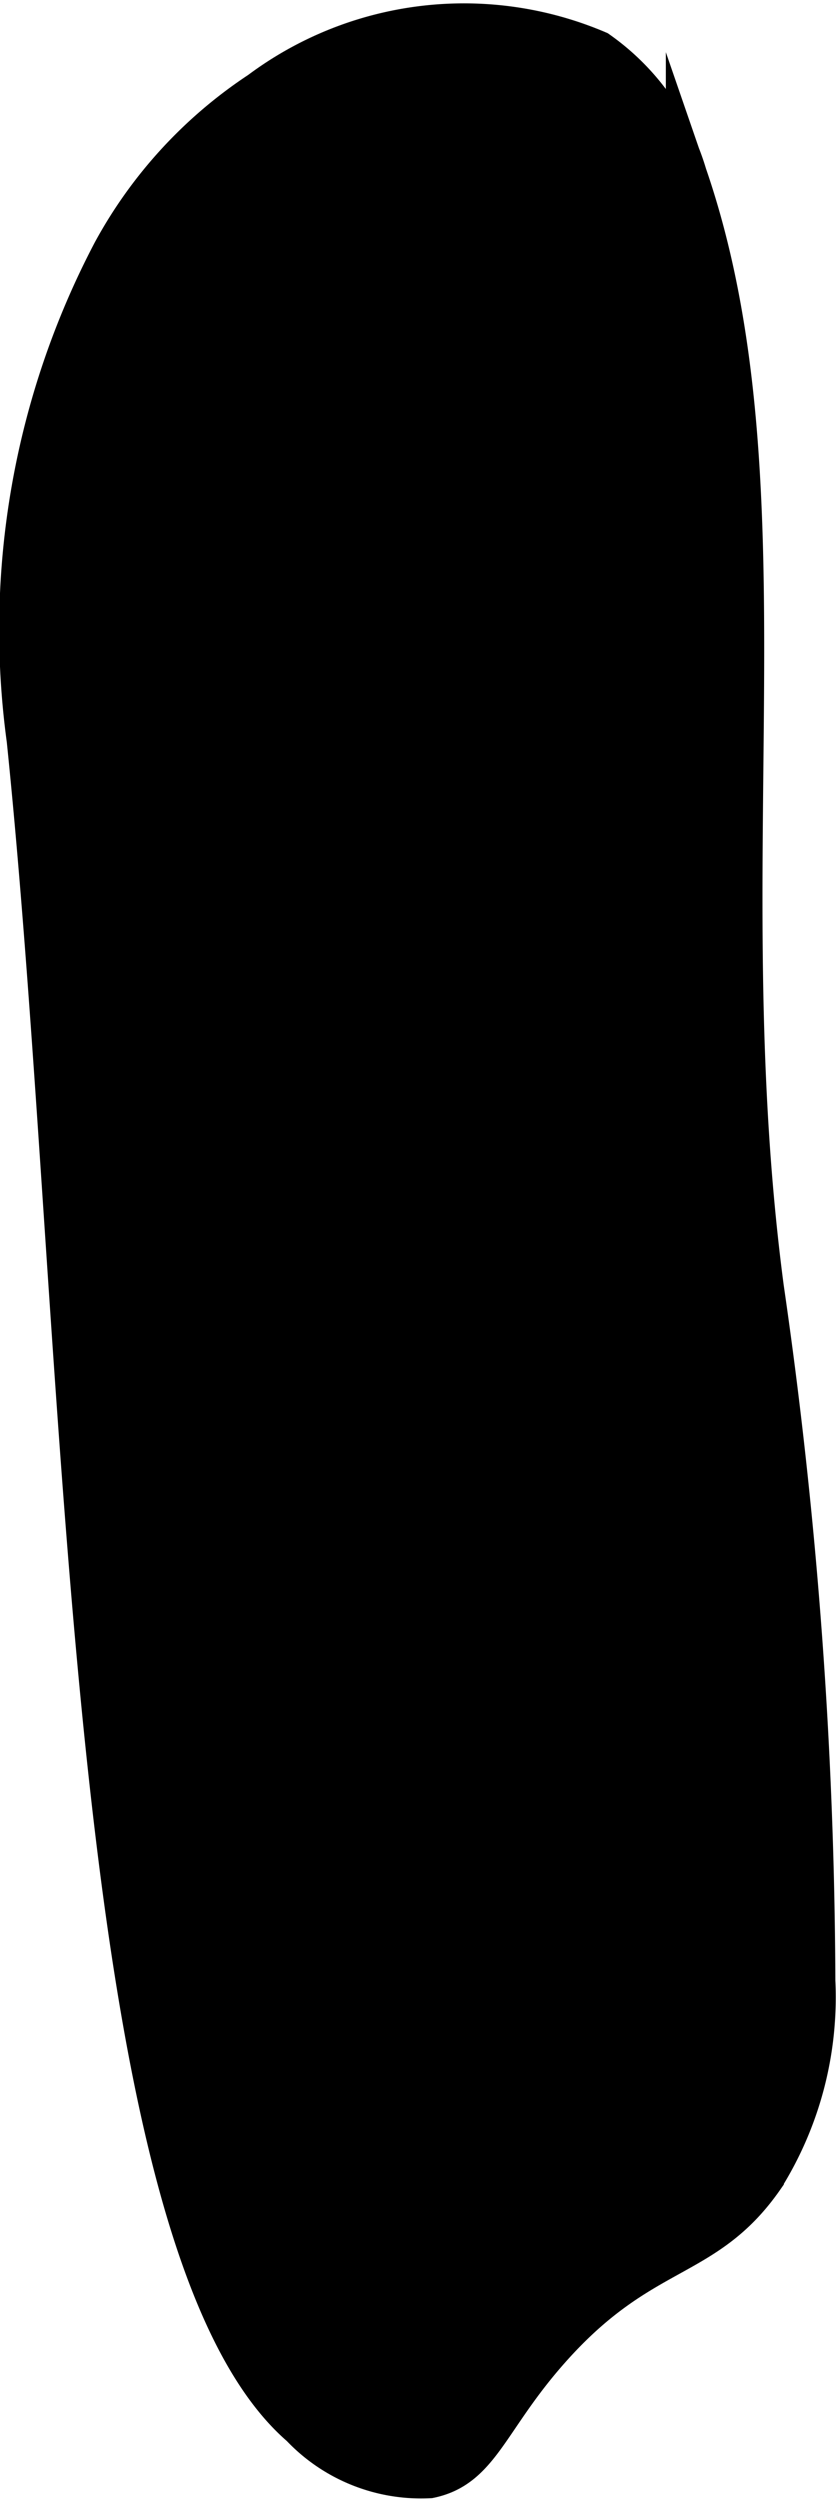
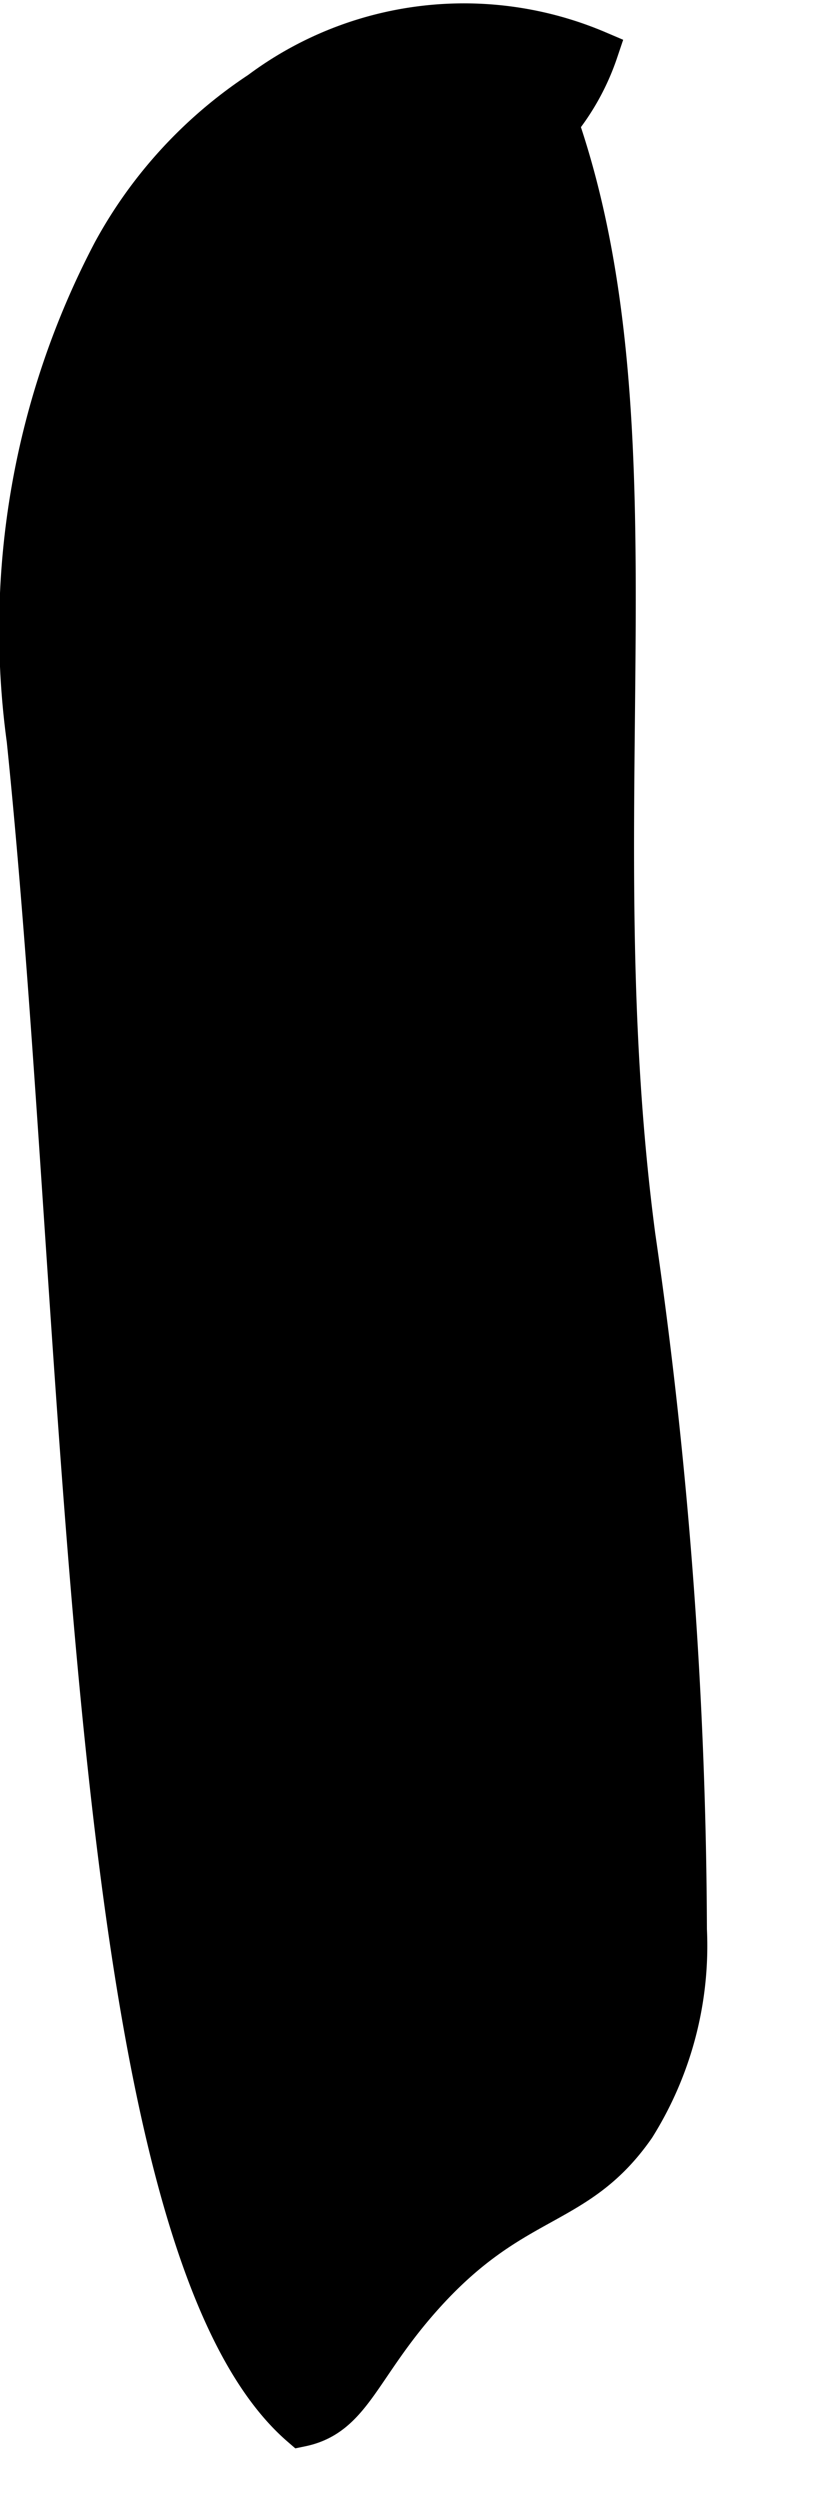
<svg xmlns="http://www.w3.org/2000/svg" version="1.1" width="1.077mm" height="3.22mm" viewBox="0 0 3.052 9.127">
  <defs>
    <style type="text/css">
      .a {
        stroke: #000;
        stroke-miterlimit: 10;
        stroke-width: 0.15px;
      }
    </style>
  </defs>
-   <path class="a" d="M.412.92A2.966,2.966,0,0,0,.099,2.701c.228,2.218.2,5.465,1,6.156A.603.603,0,0,0,1.568,9.045c.184-.038.212-.214.438-.469.338-.382.566-.316.781-.625a1.243,1.243,0,0,0,.188-.719,18.003,18.003,0,0,0-.188-2.531c-.205-1.554.106-2.941-.281-4.063A.844.844,0,0,0,2.182.187,1.244,1.244,0,0,0,.949.335,1.637,1.637,0,0,0,.412.92Z" />
+   <path class="a" d="M.412.92A2.966,2.966,0,0,0,.099,2.701c.228,2.218.2,5.465,1,6.156c.184-.038.212-.214.438-.469.338-.382.566-.316.781-.625a1.243,1.243,0,0,0,.188-.719,18.003,18.003,0,0,0-.188-2.531c-.205-1.554.106-2.941-.281-4.063A.844.844,0,0,0,2.182.187,1.244,1.244,0,0,0,.949.335,1.637,1.637,0,0,0,.412.92Z" />
</svg>